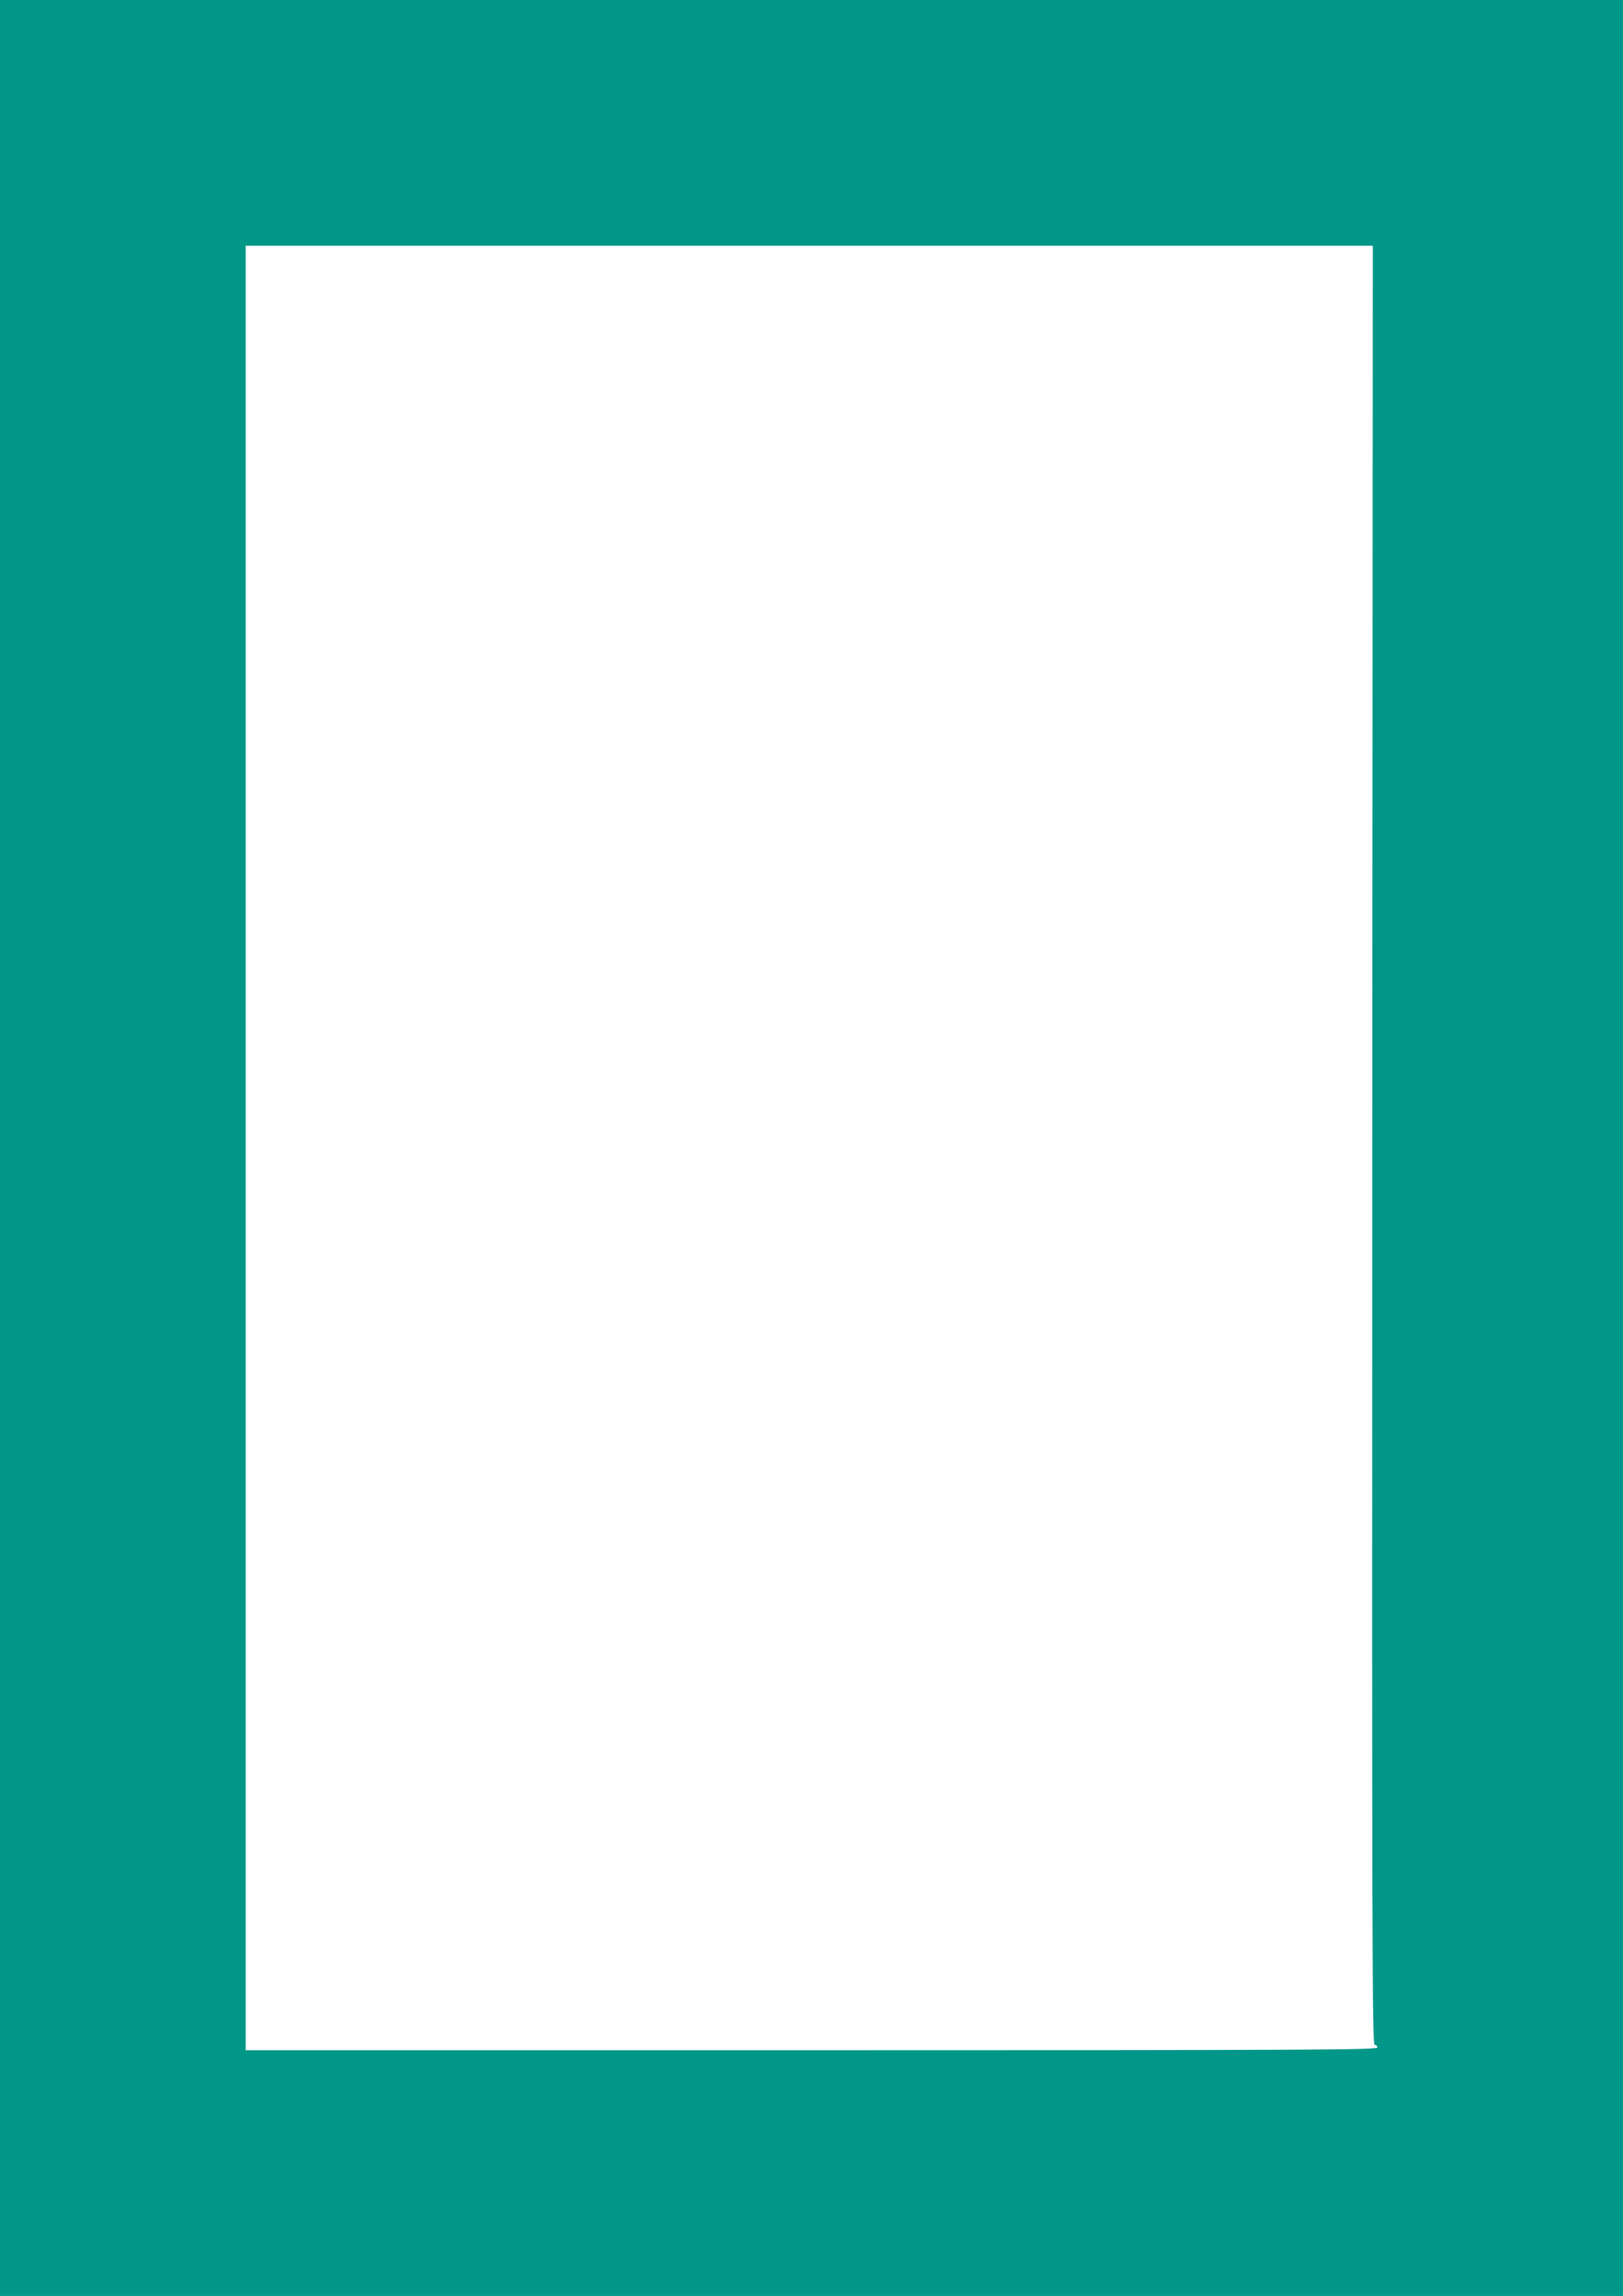
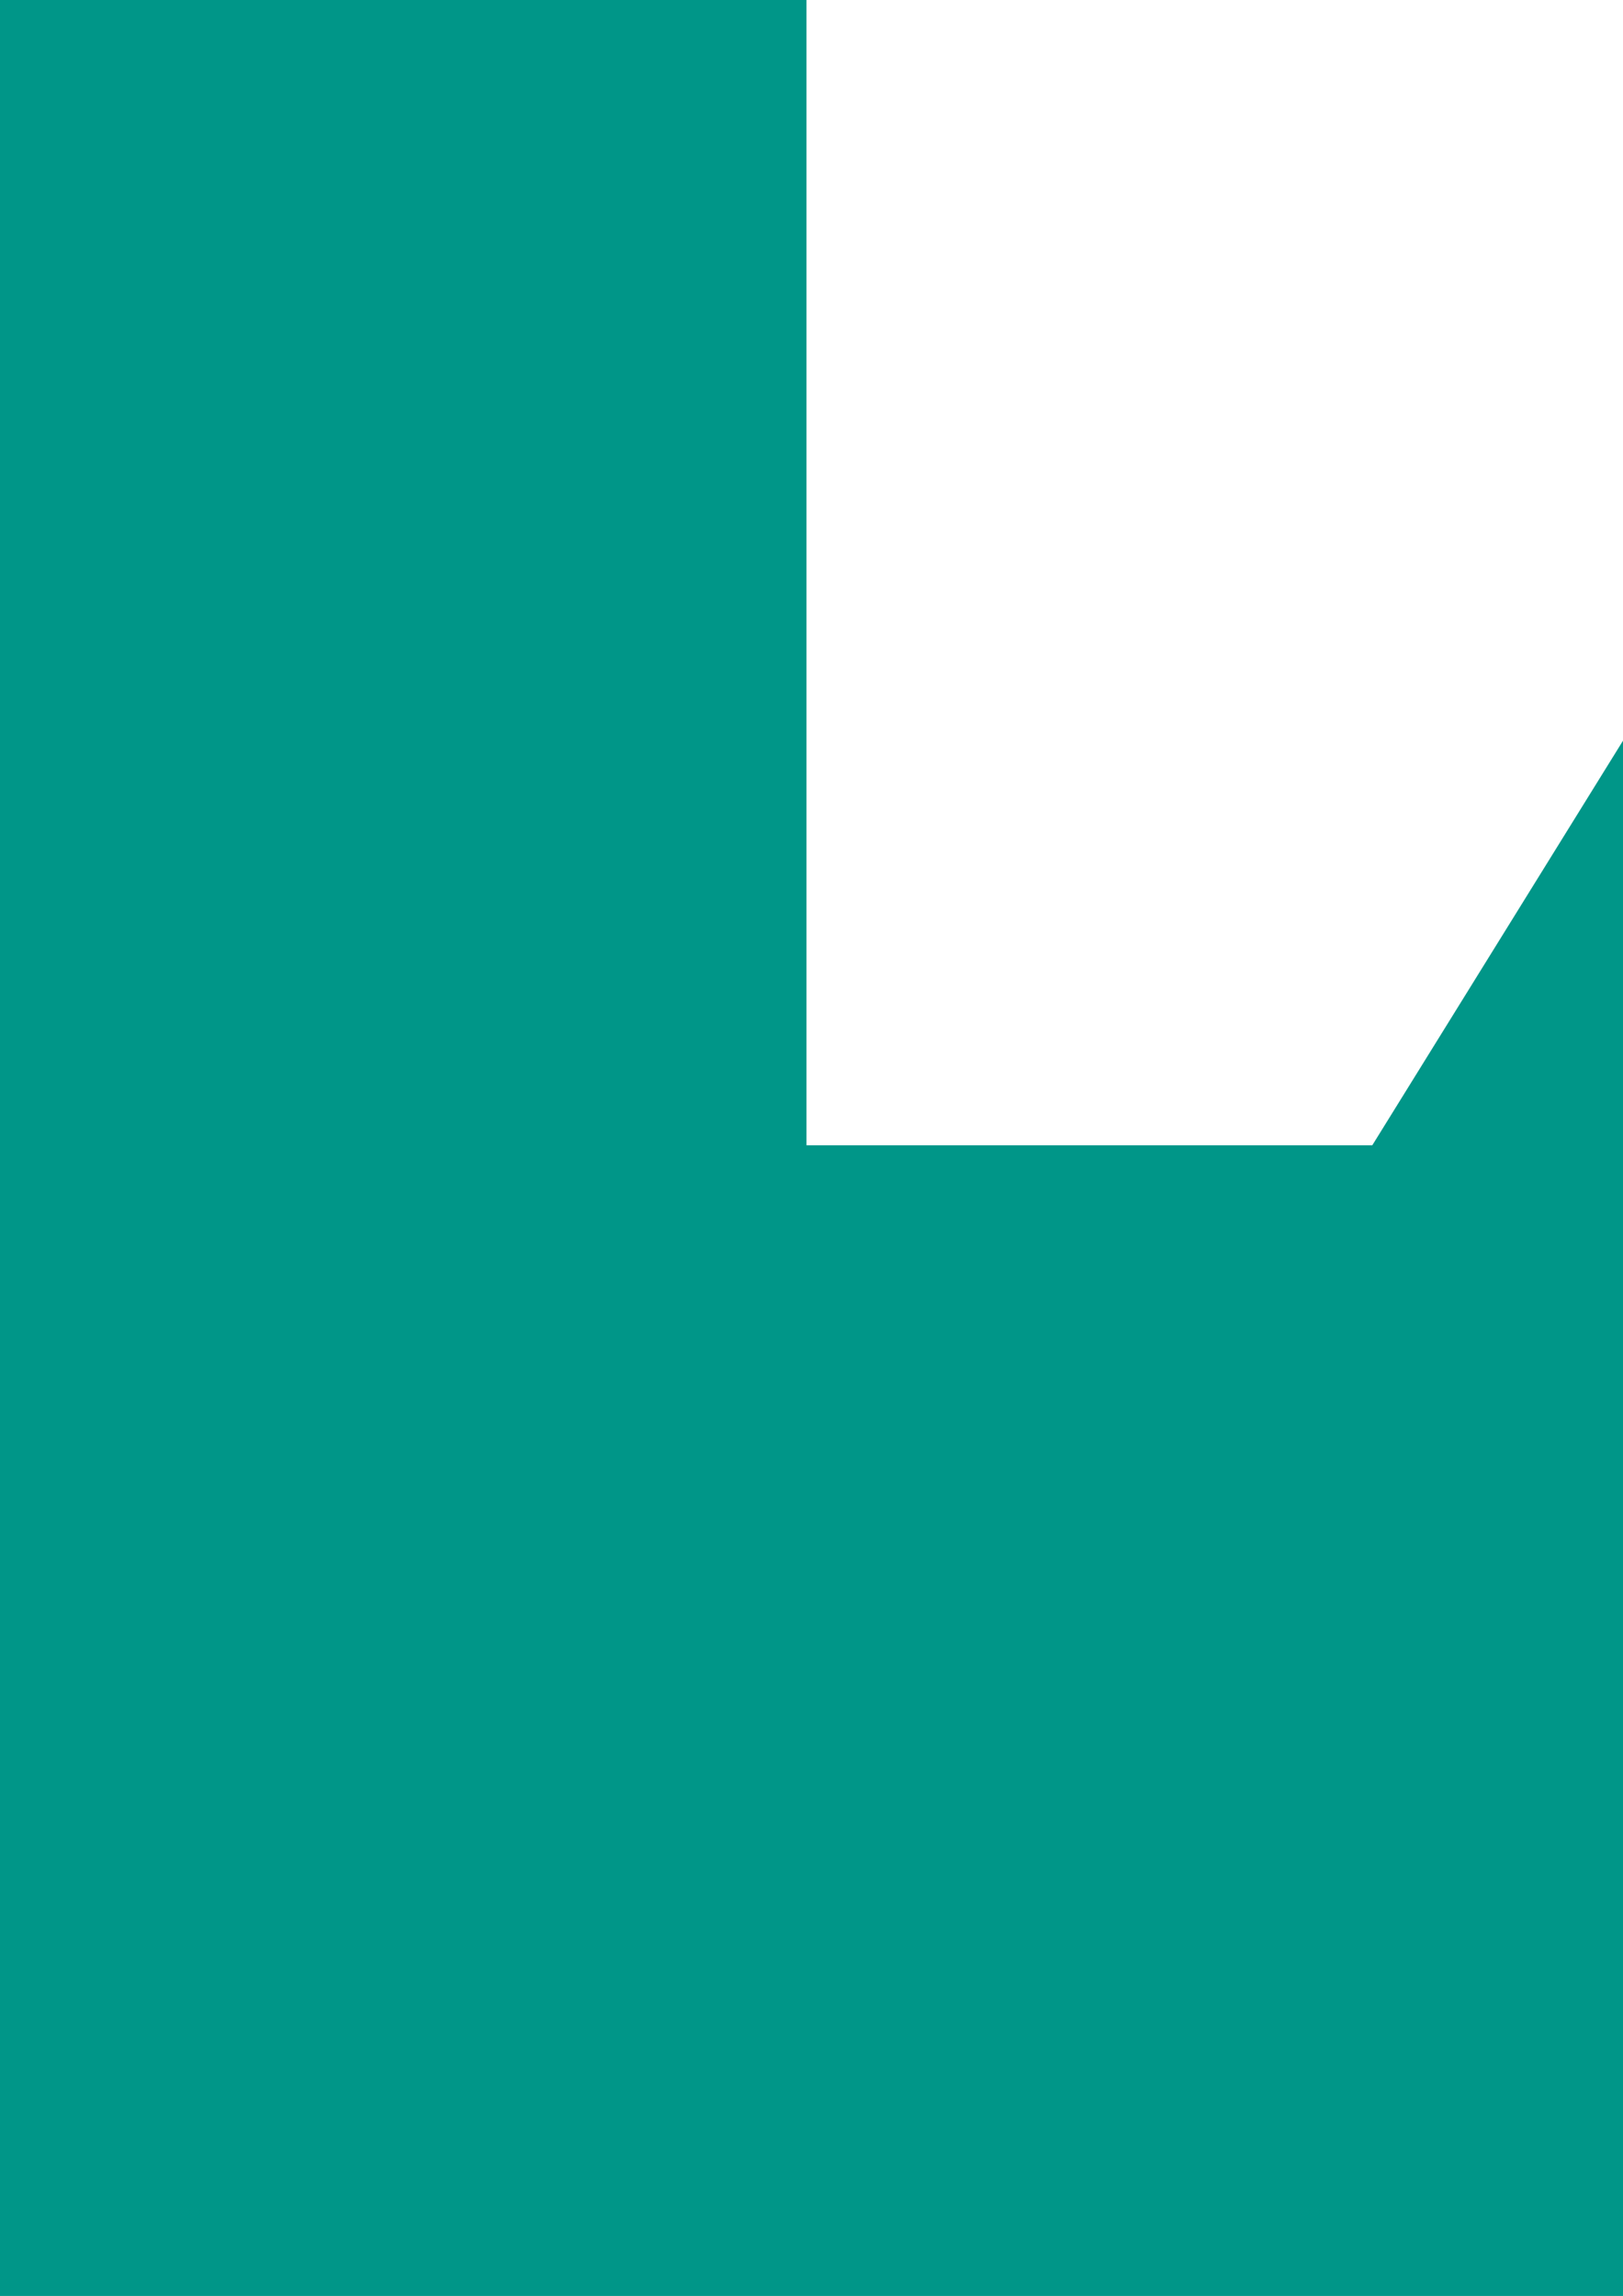
<svg xmlns="http://www.w3.org/2000/svg" version="1.0" width="905pt" height="1280pt" viewBox="0 0 905 1280" preserveAspectRatio="xMidYMid meet">
  <g transform="translate(0,1280) scale(0.1,-0.1)" fill="#009688" stroke="none">
-     <path d="M0 6400 l0 -6400 4525 0 4525 0 0 6400 0 6400 -4525 0 -4525 0 0 -6400z m7652 15 c-2 -4455 0 -5015 13 -5015 8 0 15 -7 15 -15 0 -13 -357 -15 -3155 -15 l-3155 0 0 5030 0 5030 3143 0 3142 0 -3 -5015z" />
+     <path d="M0 6400 l0 -6400 4525 0 4525 0 0 6400 0 6400 -4525 0 -4525 0 0 -6400z m7652 15 l-3155 0 0 5030 0 5030 3143 0 3142 0 -3 -5015z" />
  </g>
</svg>